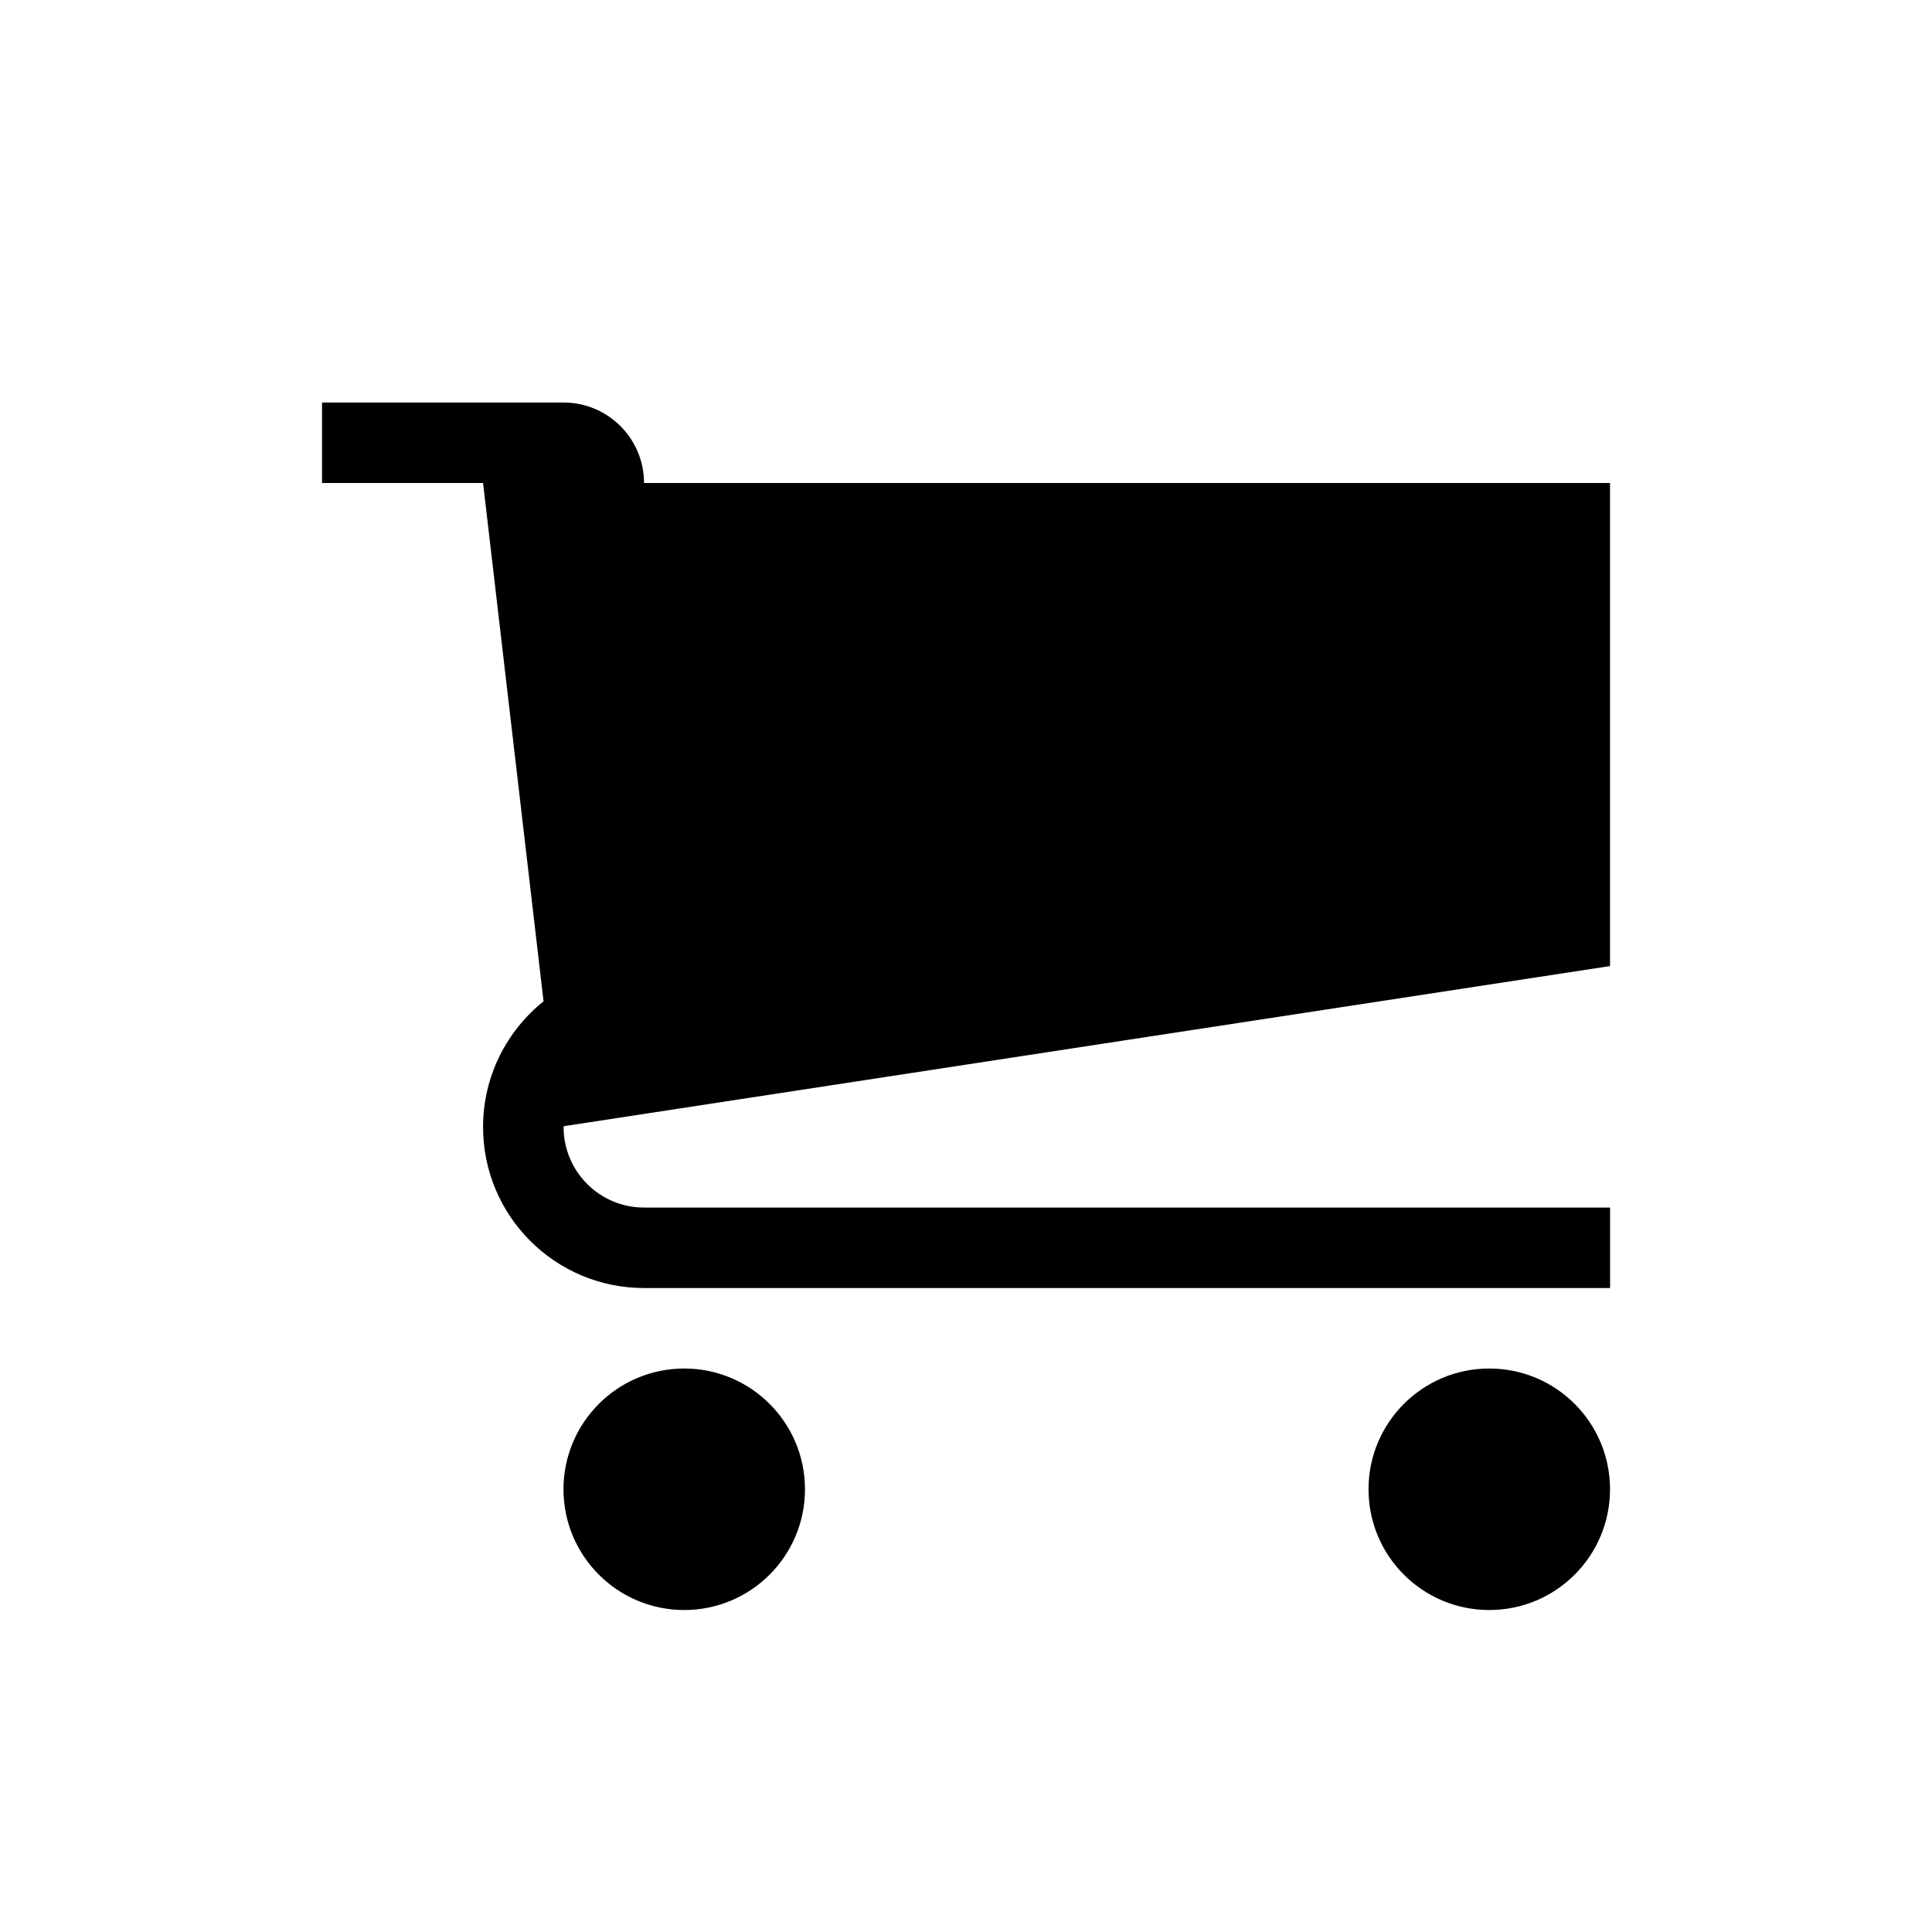
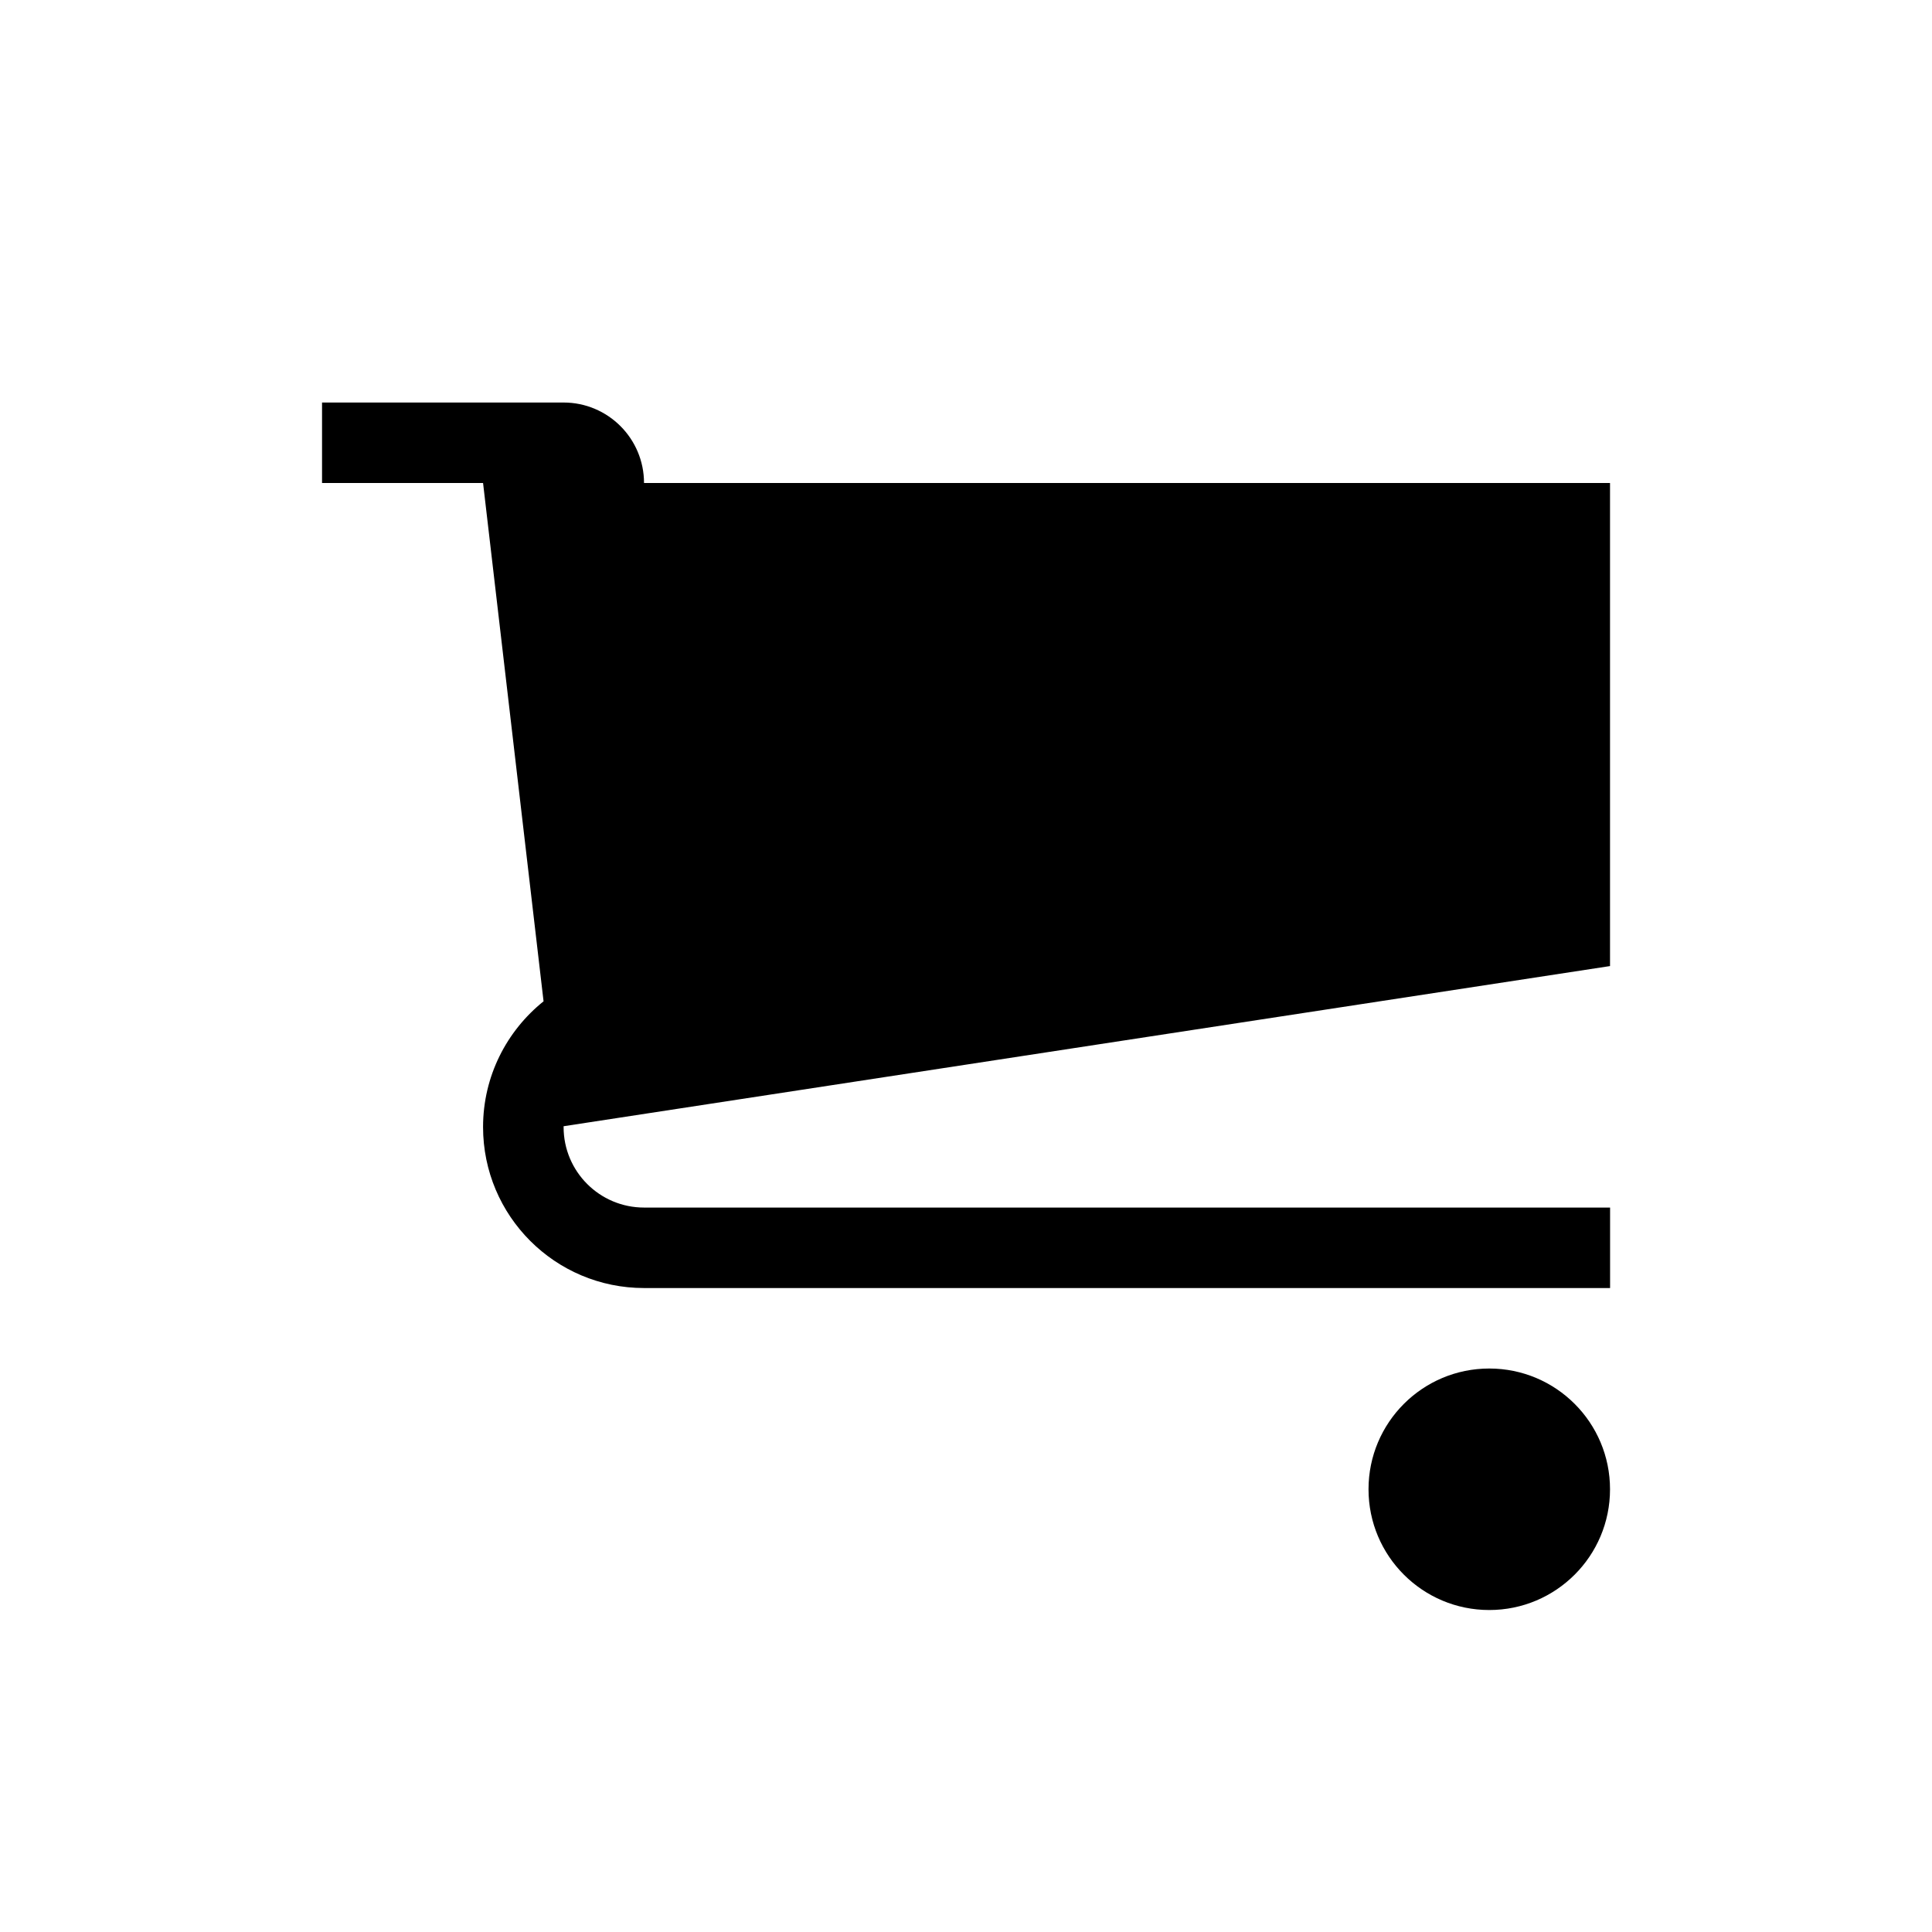
<svg xmlns="http://www.w3.org/2000/svg" version="1.1" width="32" height="32" viewBox="0 0 32 32">
-   <path d="M13.333 24.667c0 1.105-0.896 2-2 2s-2-0.895-2-2c0-1.105 0.896-2 2-2s2 0.895 2 2z" />
  <path d="M26.667 24.667c0 1.105-0.895 2-2 2s-2-0.895-2-2c0-1.105 0.895-2 2-2s2 0.895 2 2z" />
  <path d="M26.667 16v-8h-16c0-0.736-0.597-1.333-1.333-1.333h-4v1.333h2.667l1.002 8.585c-0.61 0.489-1.002 1.24-1.002 2.082 0 1.473 1.194 2.667 2.667 2.667h16v-1.333h-16c-0.736 0-1.333-0.597-1.333-1.333 0-0.005 0-0.009 0-0.014l17.333-2.653z" />
</svg>